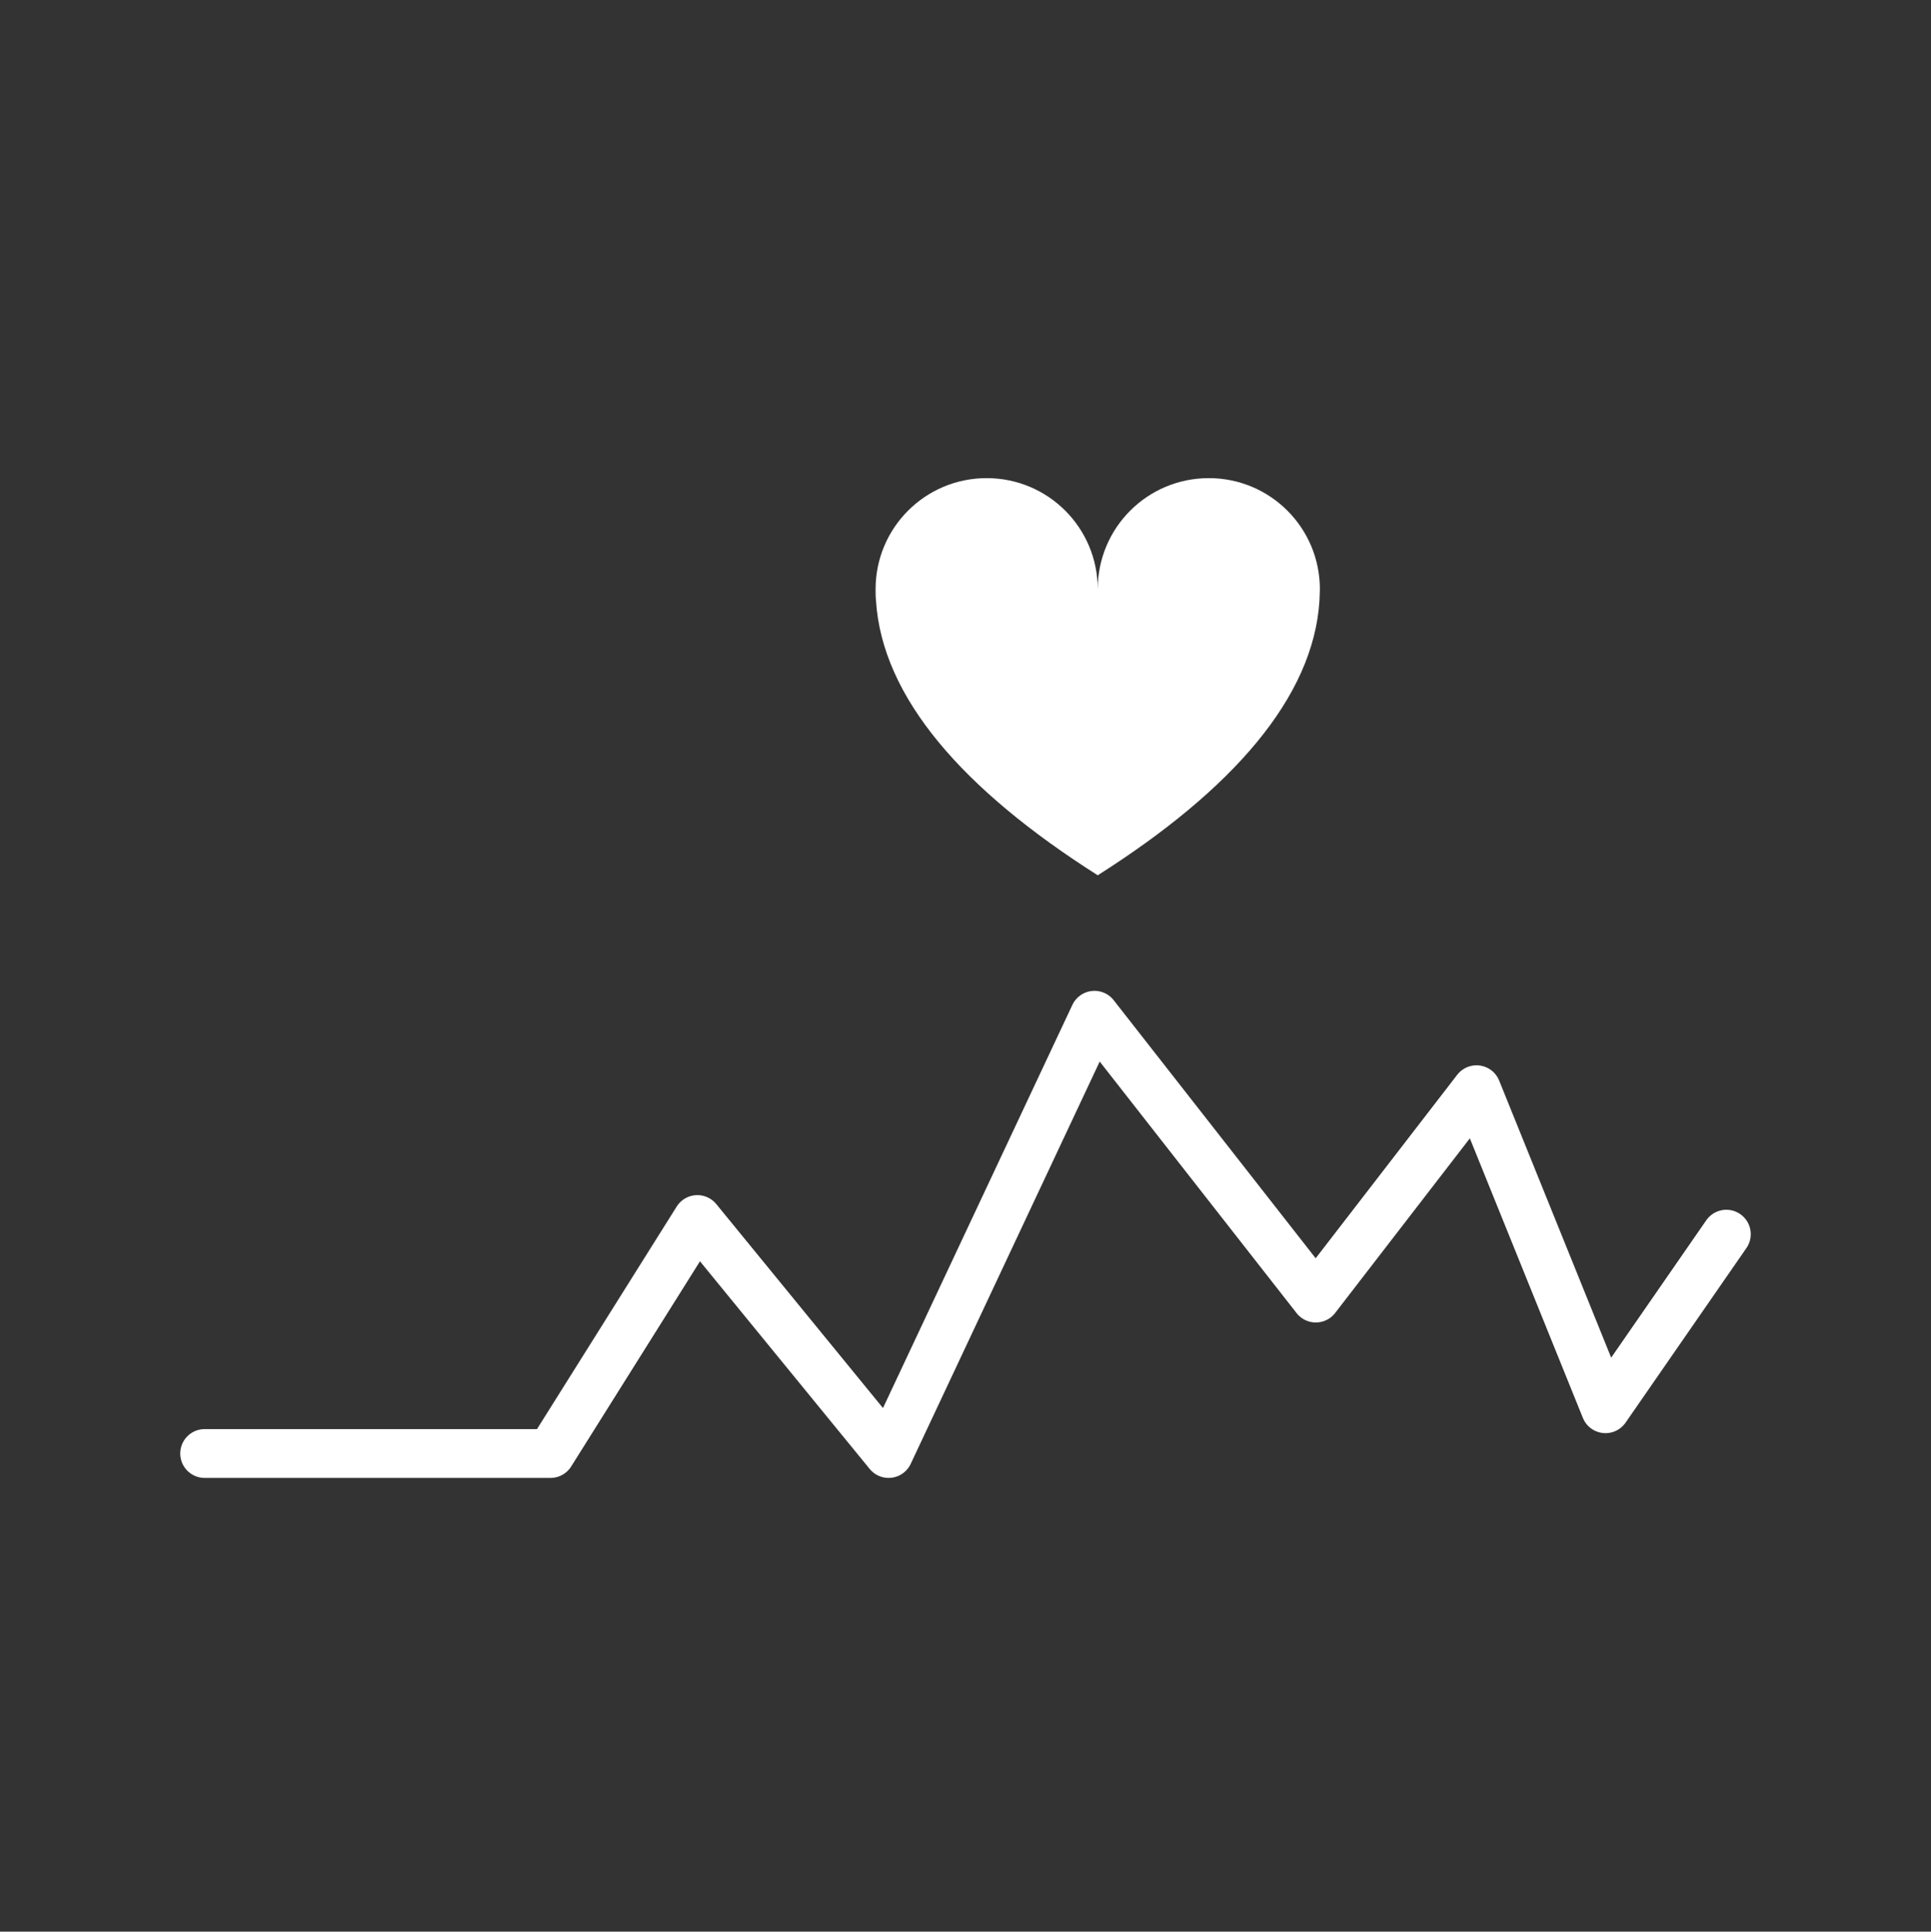
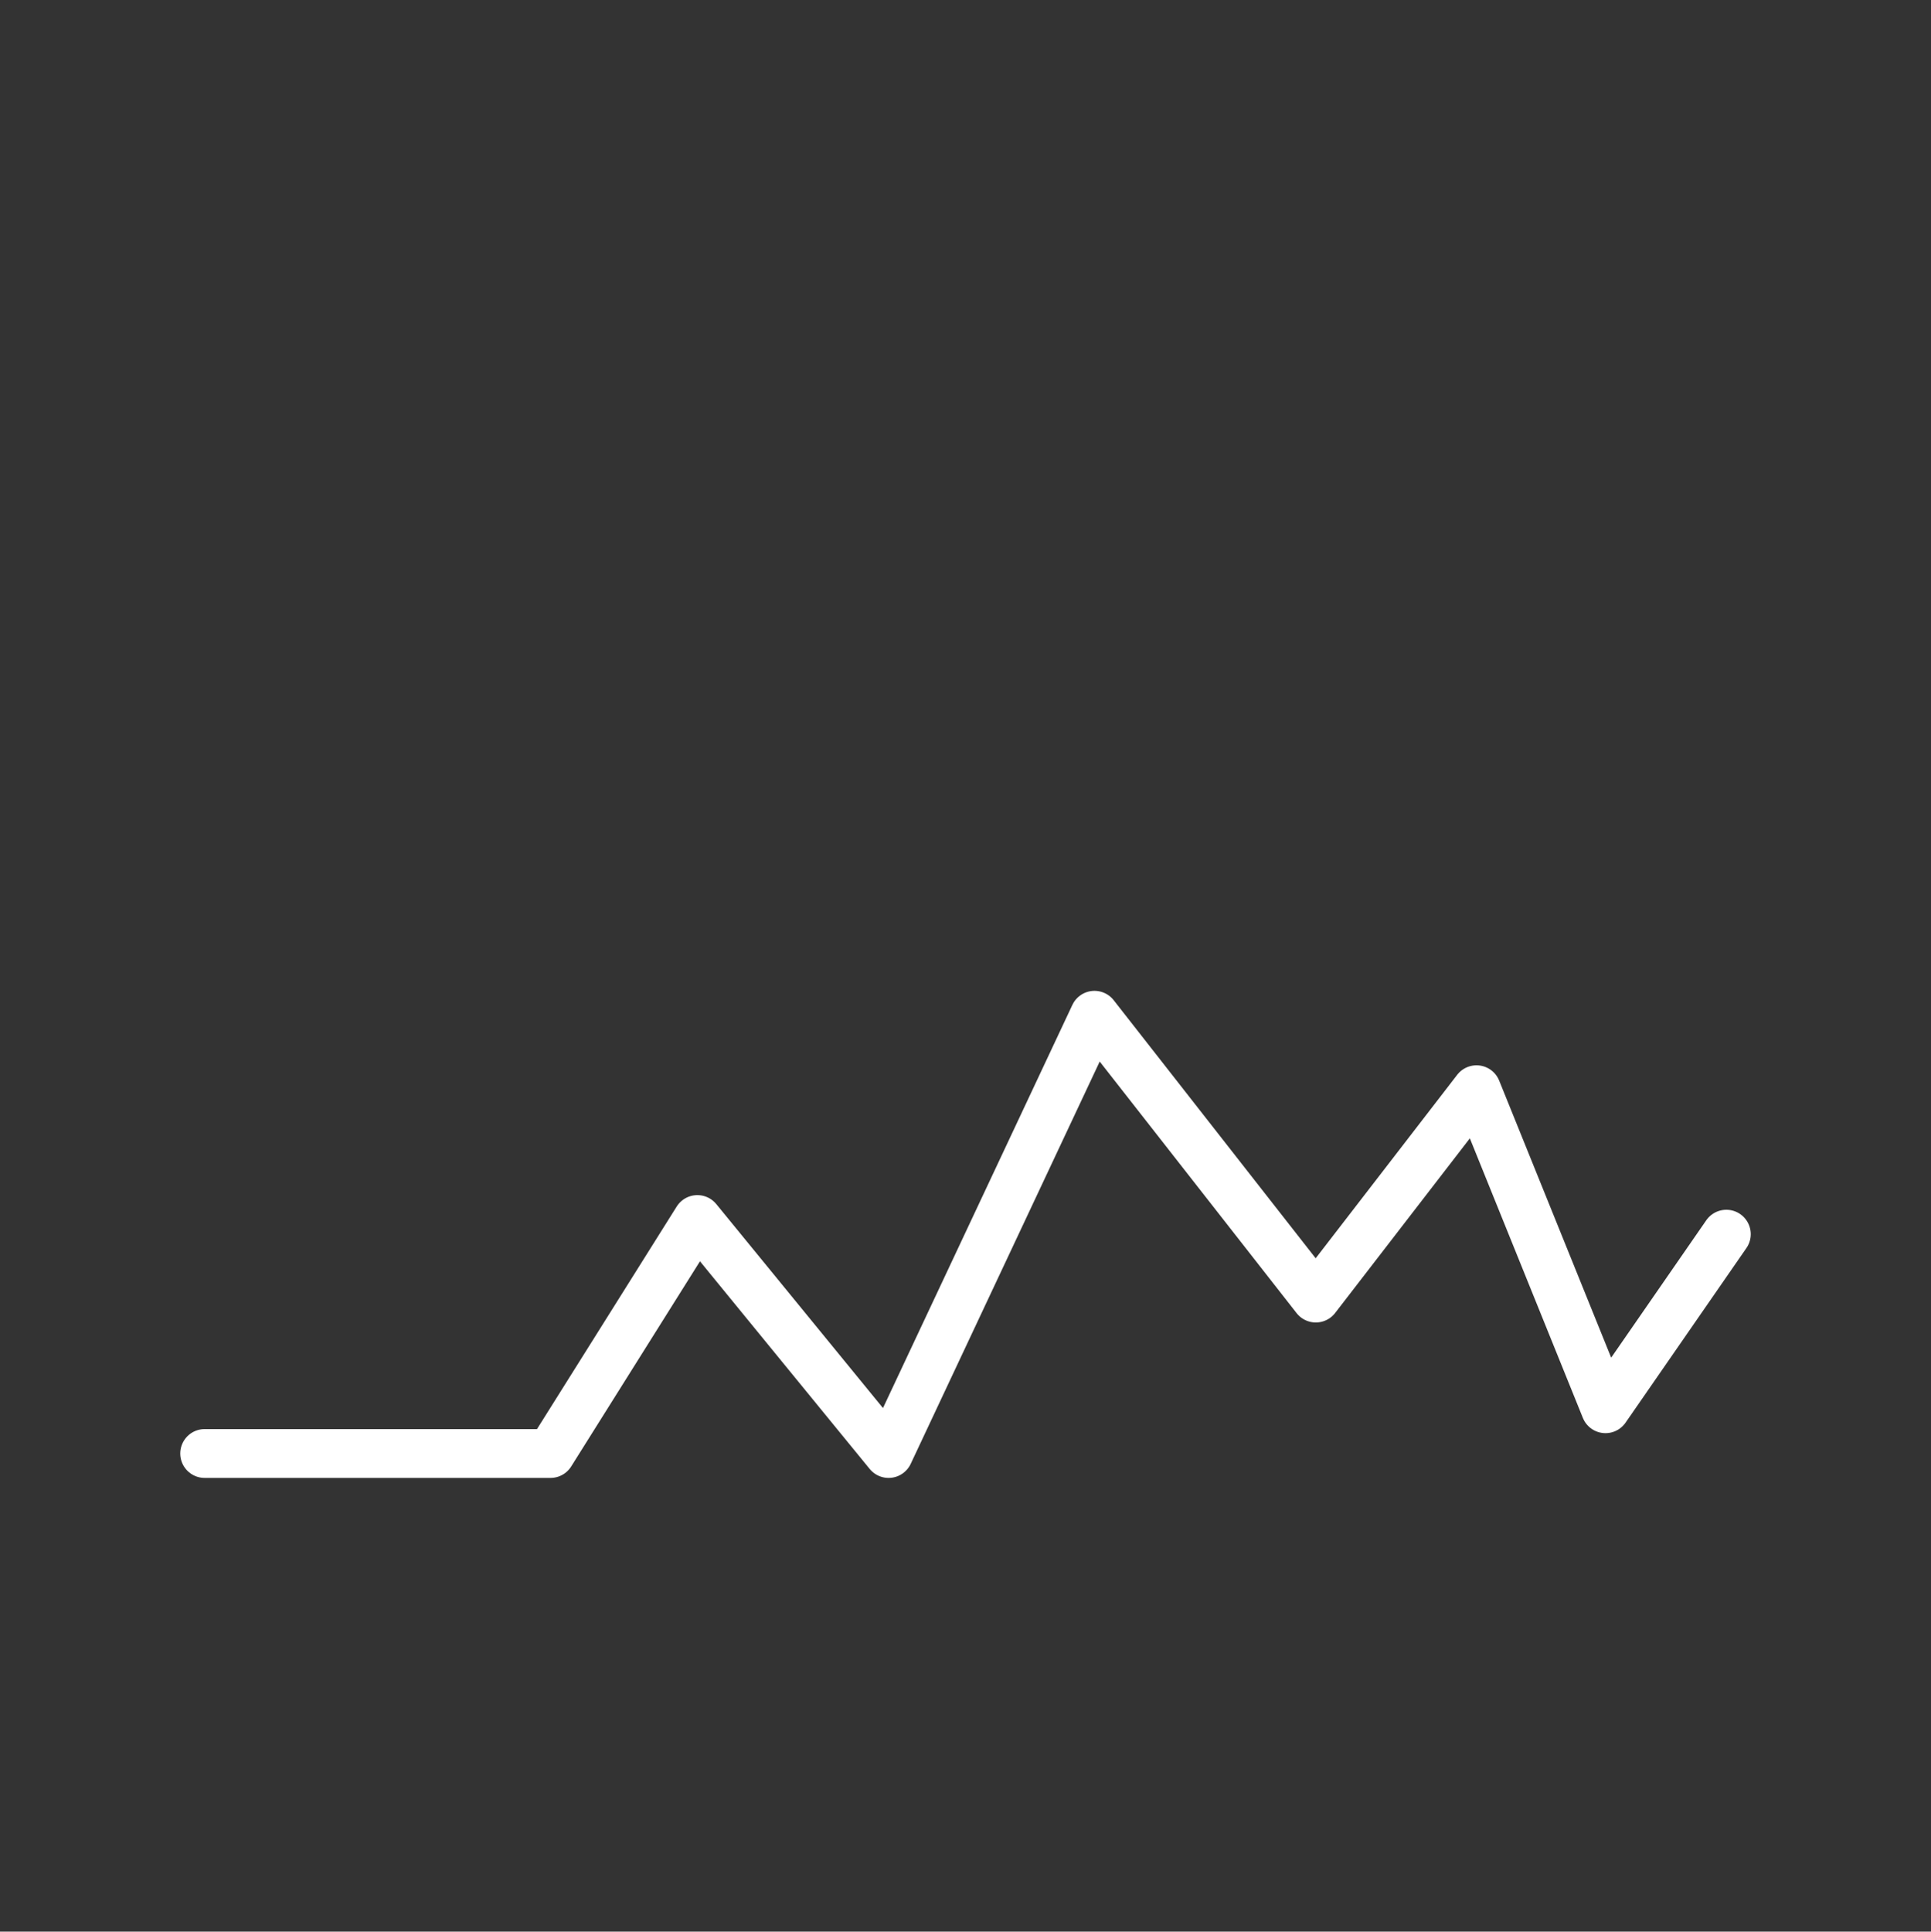
<svg xmlns="http://www.w3.org/2000/svg" id="Layer_1" data-name="Layer 1" viewBox="0 0 47.46 47.47">
  <rect x="0" y="0" width="47.46" height="47.47" fill="#333333" stroke="none" />
-   <path d="M32.44,14.48c0-1.51-1.22-2.73-2.73-2.73s-2.73,1.22-2.73,2.73c0-1.51-1.22-2.73-2.73-2.73s-2.73,1.22-2.73,2.73c0,.09,0,.19.01.28.15,2.38,2.14,4.65,5.45,6.75,3.31-2.1,5.3-4.37,5.45-6.75,0-.09.01-.19.01-.28Z" fill="#fff" />
  <polyline points="5.03 35.72 13.53 35.72 17.14 29.97 21.84 35.72 26.9 24.95 32.34 31.9 36.29 26.78 39.46 34.62 42.43 30.33" fill="none" stroke="#fff" stroke-linecap="round" stroke-linejoin="round" stroke-width="1.2" />
</svg>